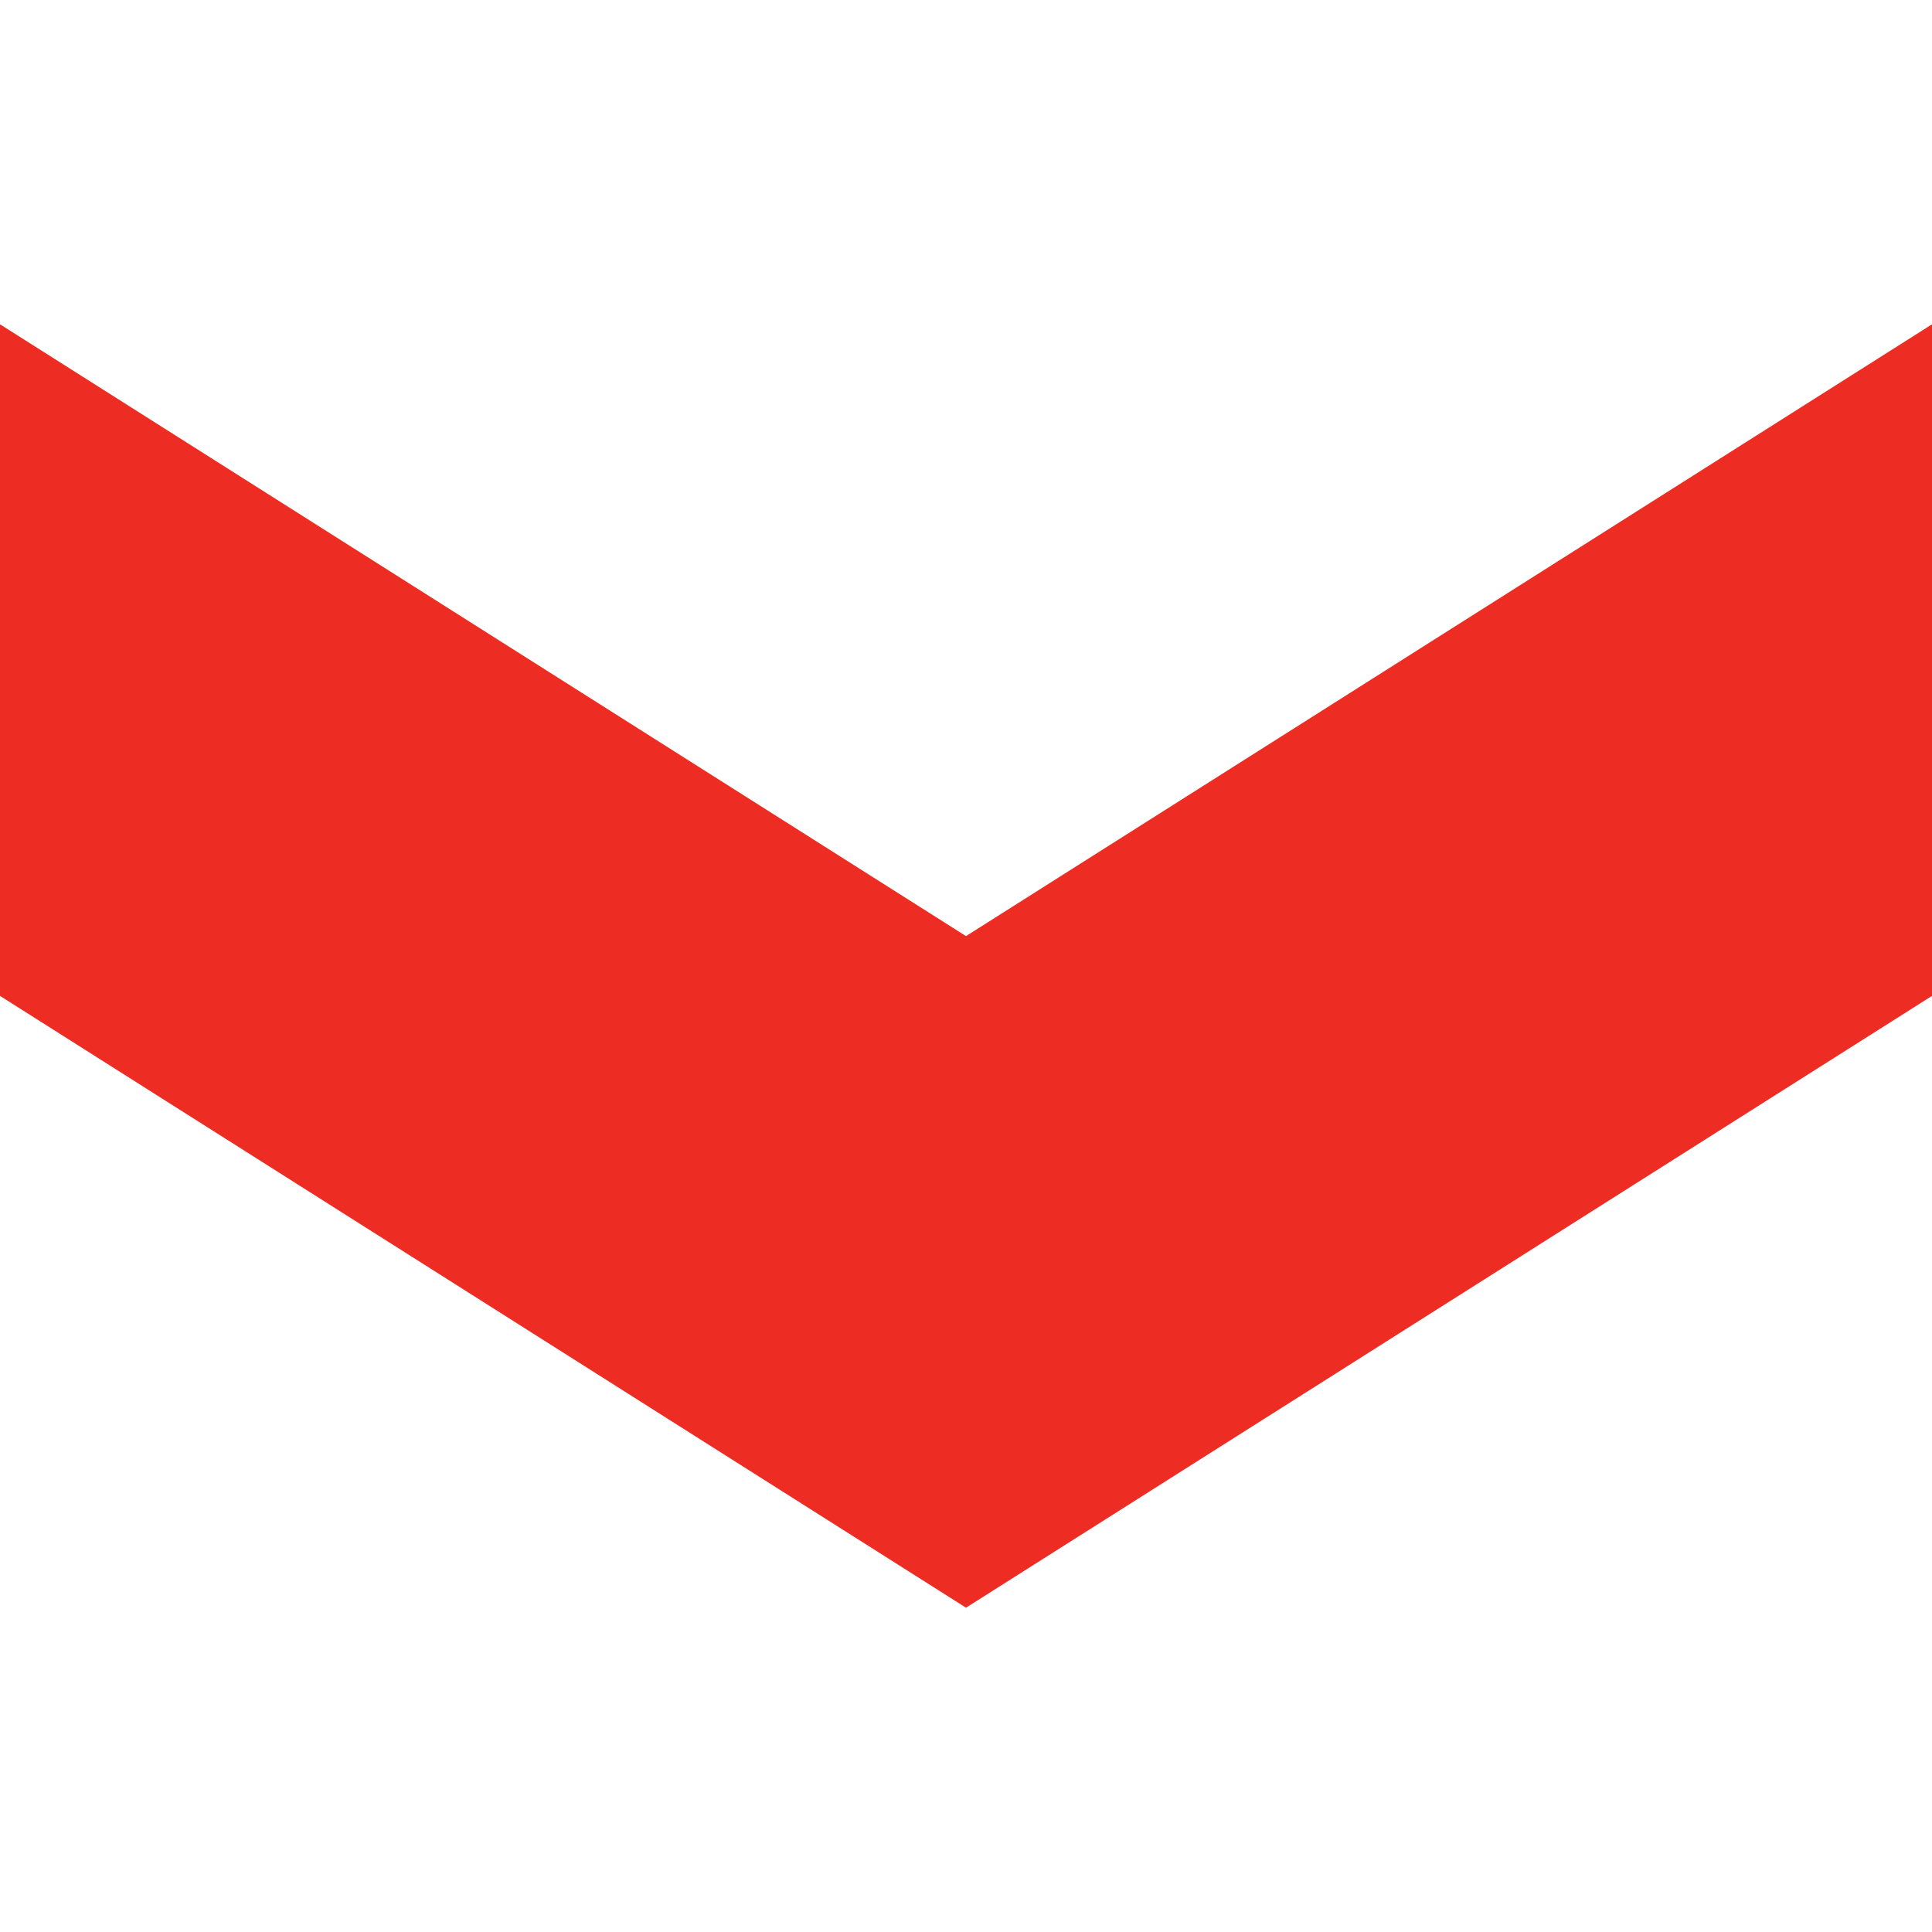
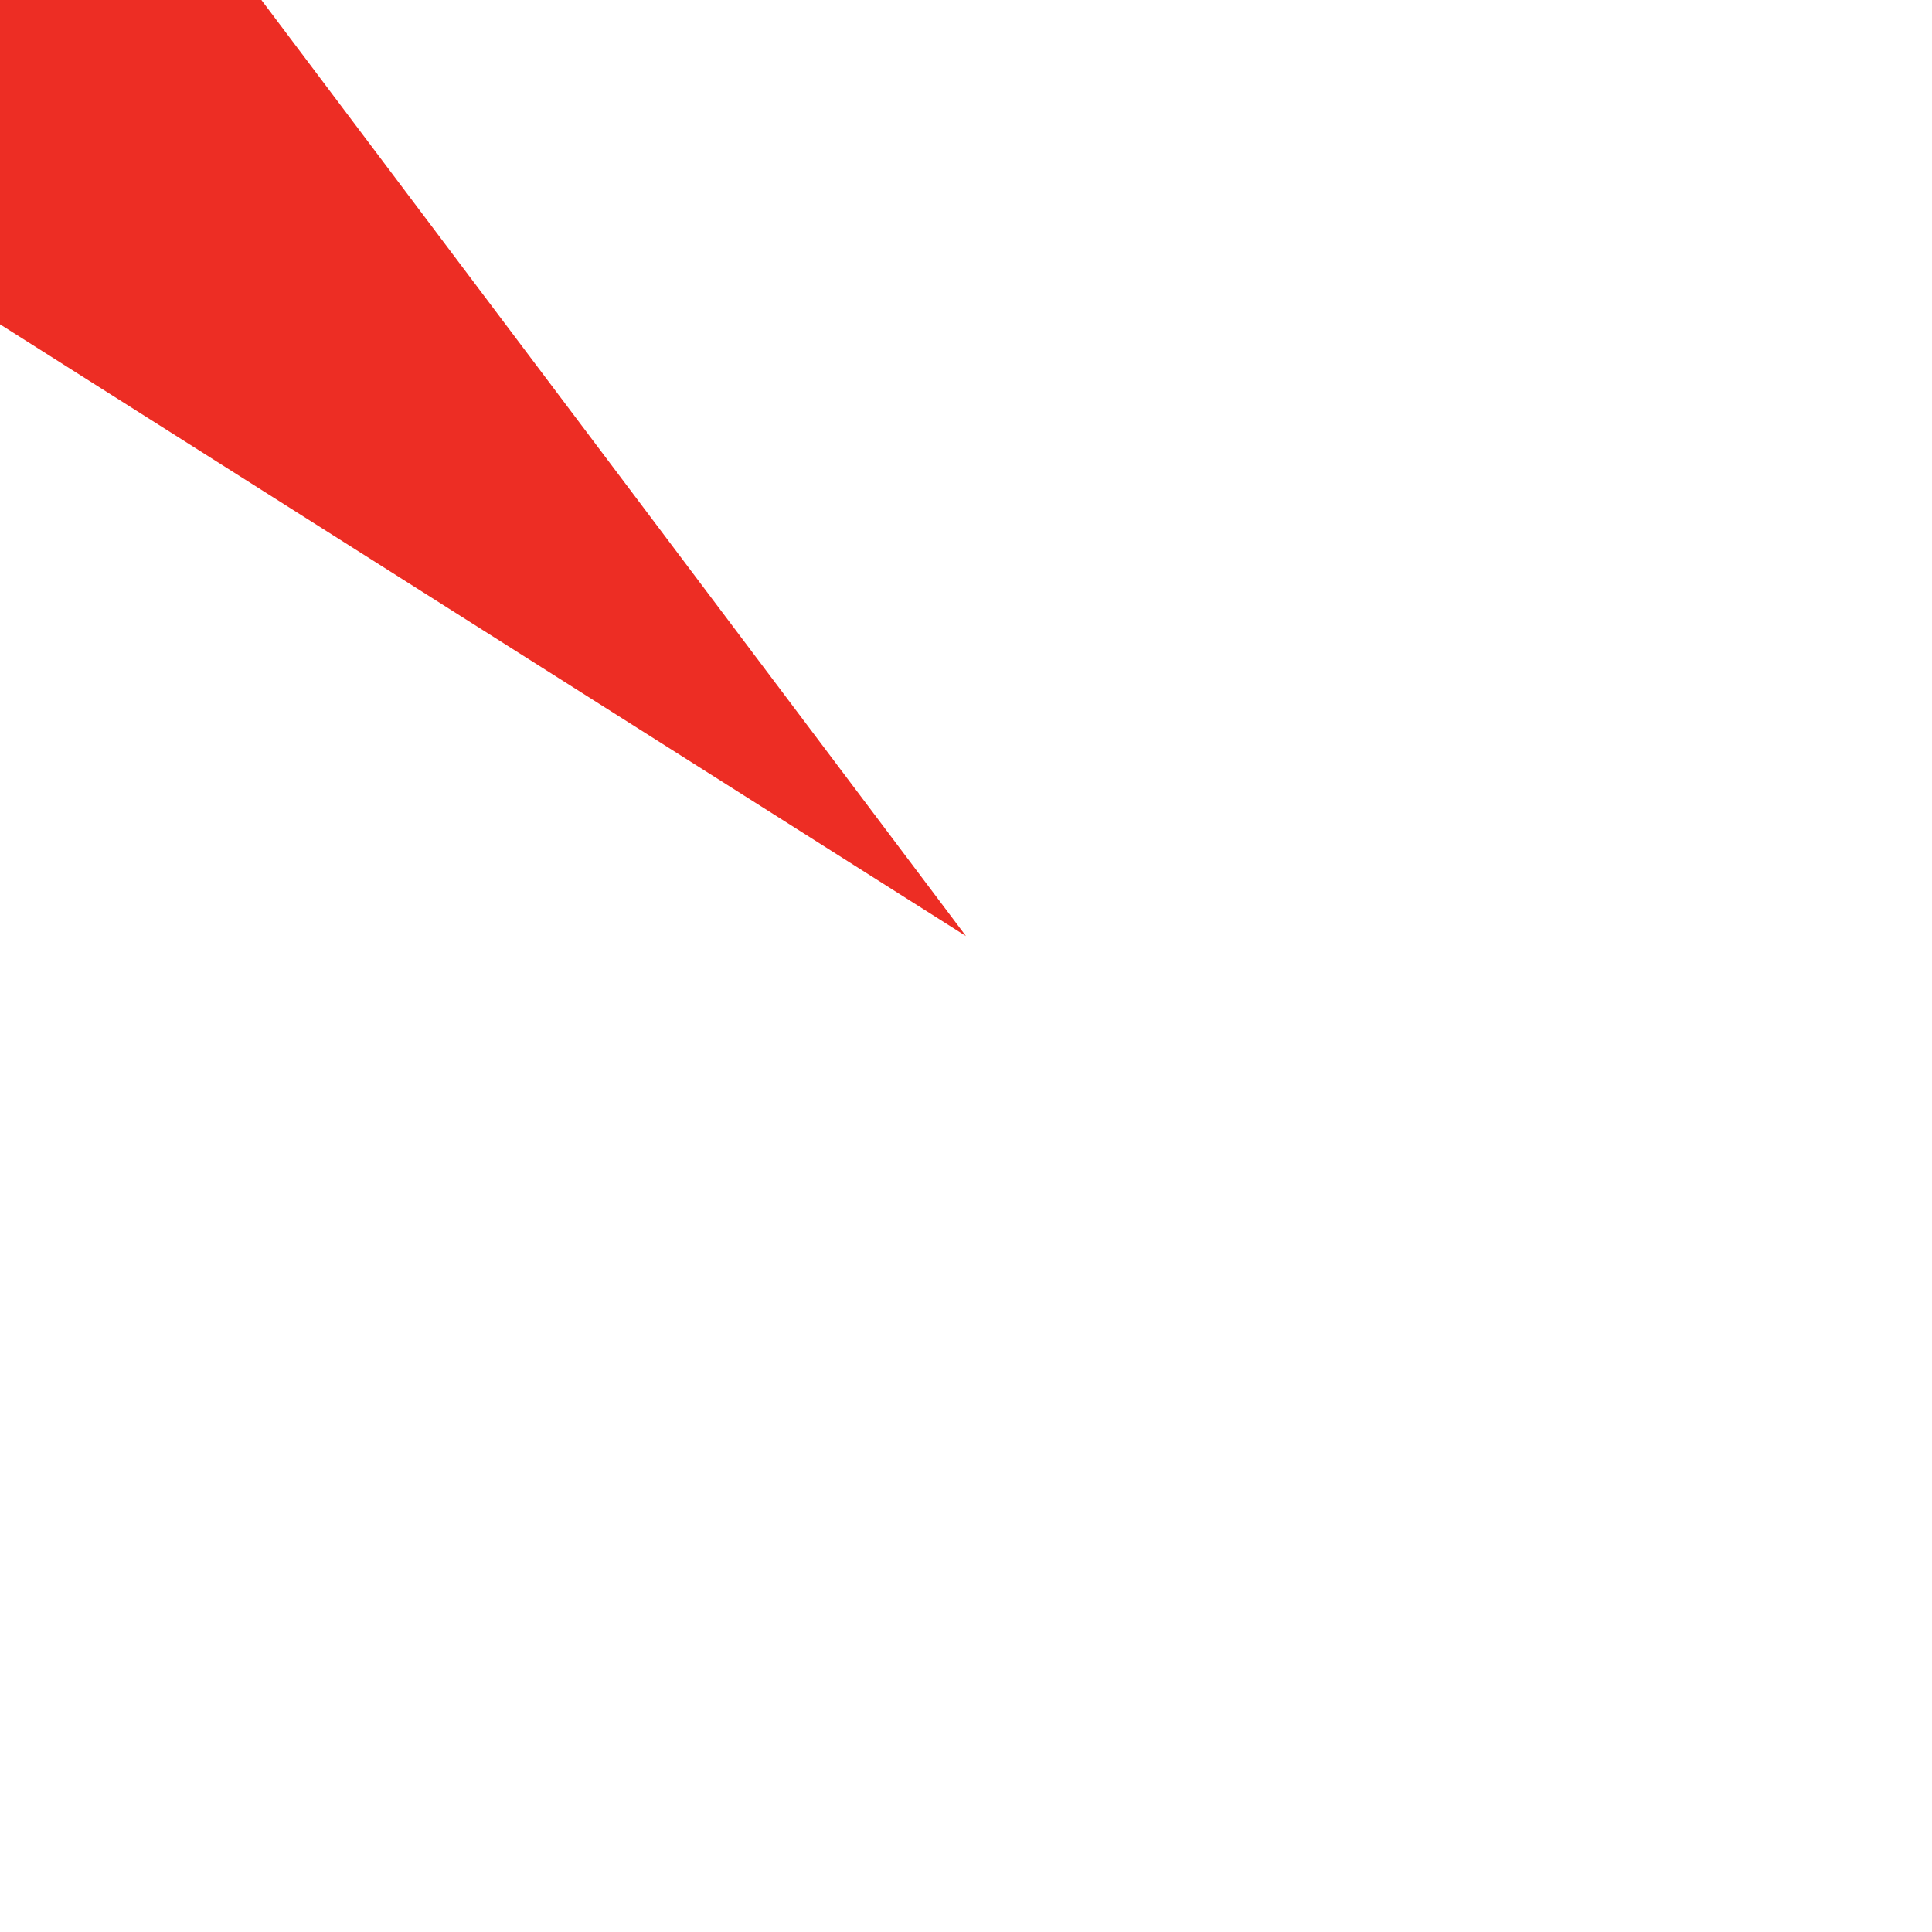
<svg xmlns="http://www.w3.org/2000/svg" version="1.1" id="Layer_1" x="0px" y="0px" width="1000px" height="1000px" viewBox="554.849 563.021 127.26 84.537" enable-background="new 0 0 1000 1000" xml:space="preserve" style="box-shadow: none; border-radius: 0px; opacity: 1;" preserveAspectRatio="xMidYMid meet" fill="#ed2d24" fill-opacity="1">
  <g>
-     <path d="M618.479,603.32l63.63-40.299v44.238l-63.63,40.299l-63.63-40.299v-44.238L618.479,603.32z" />
+     <path d="M618.479,603.32l63.63-40.299l-63.63,40.299l-63.63-40.299v-44.238L618.479,603.32z" />
  </g>
</svg>